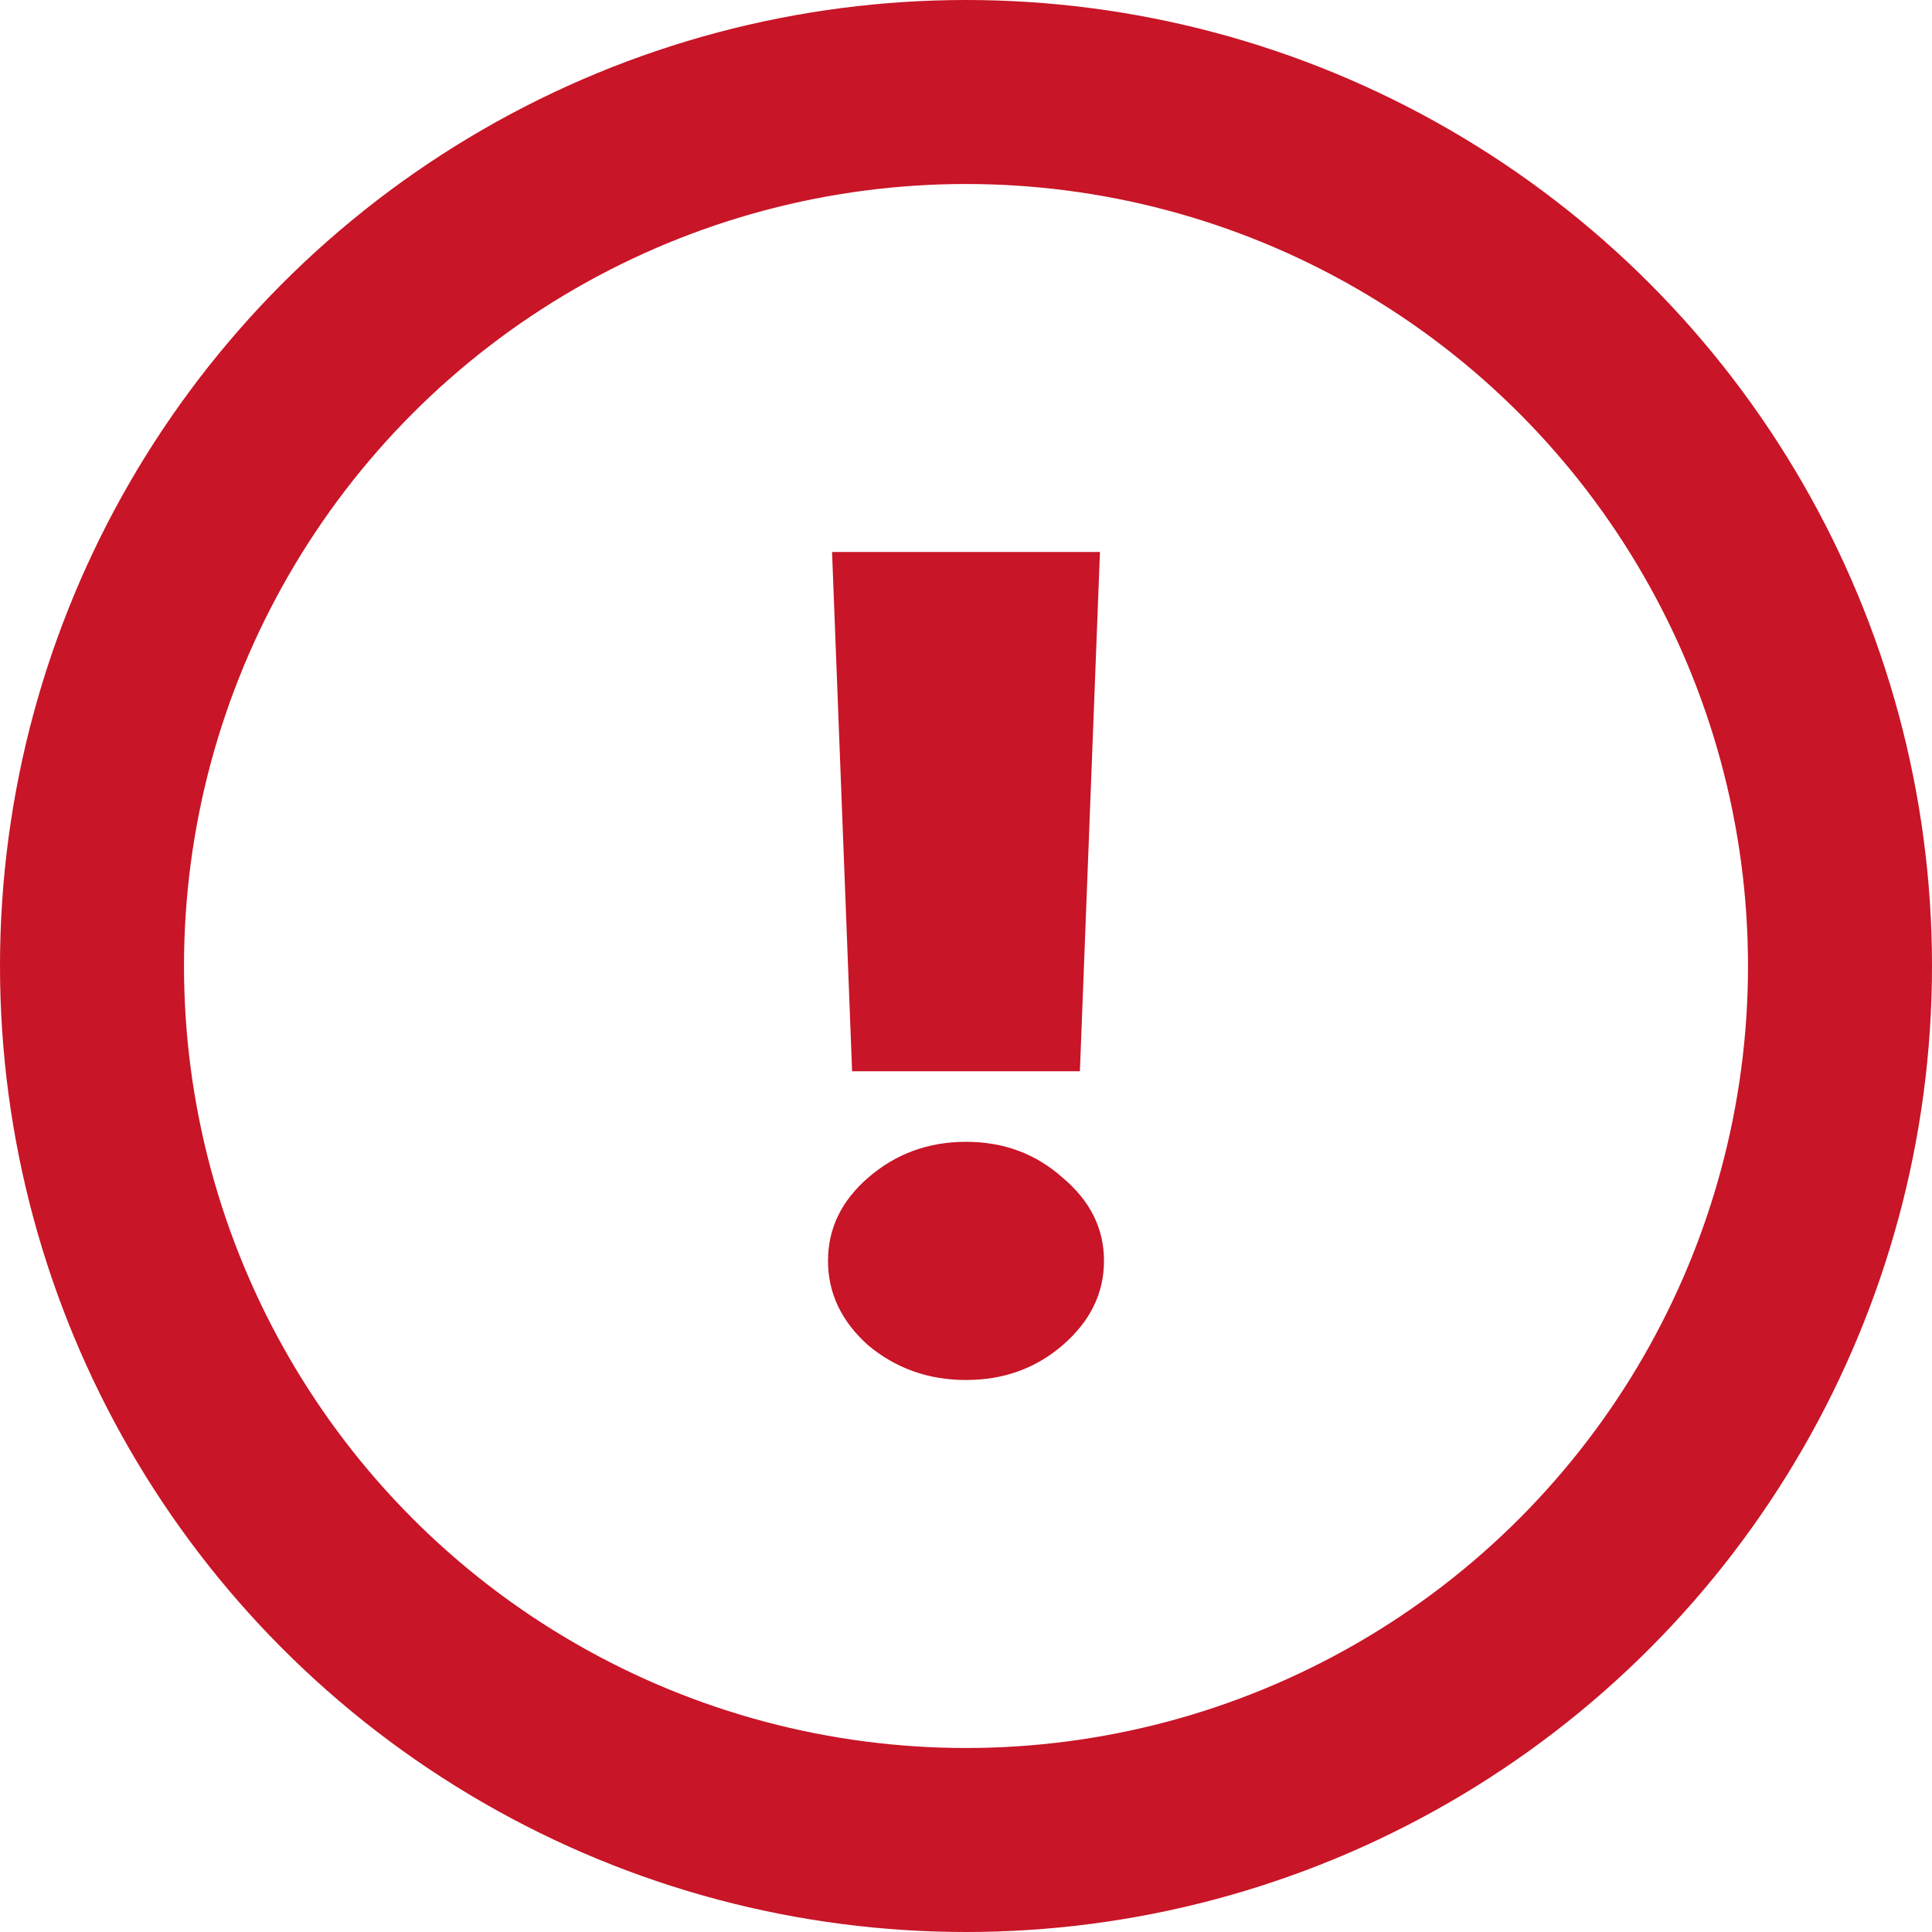
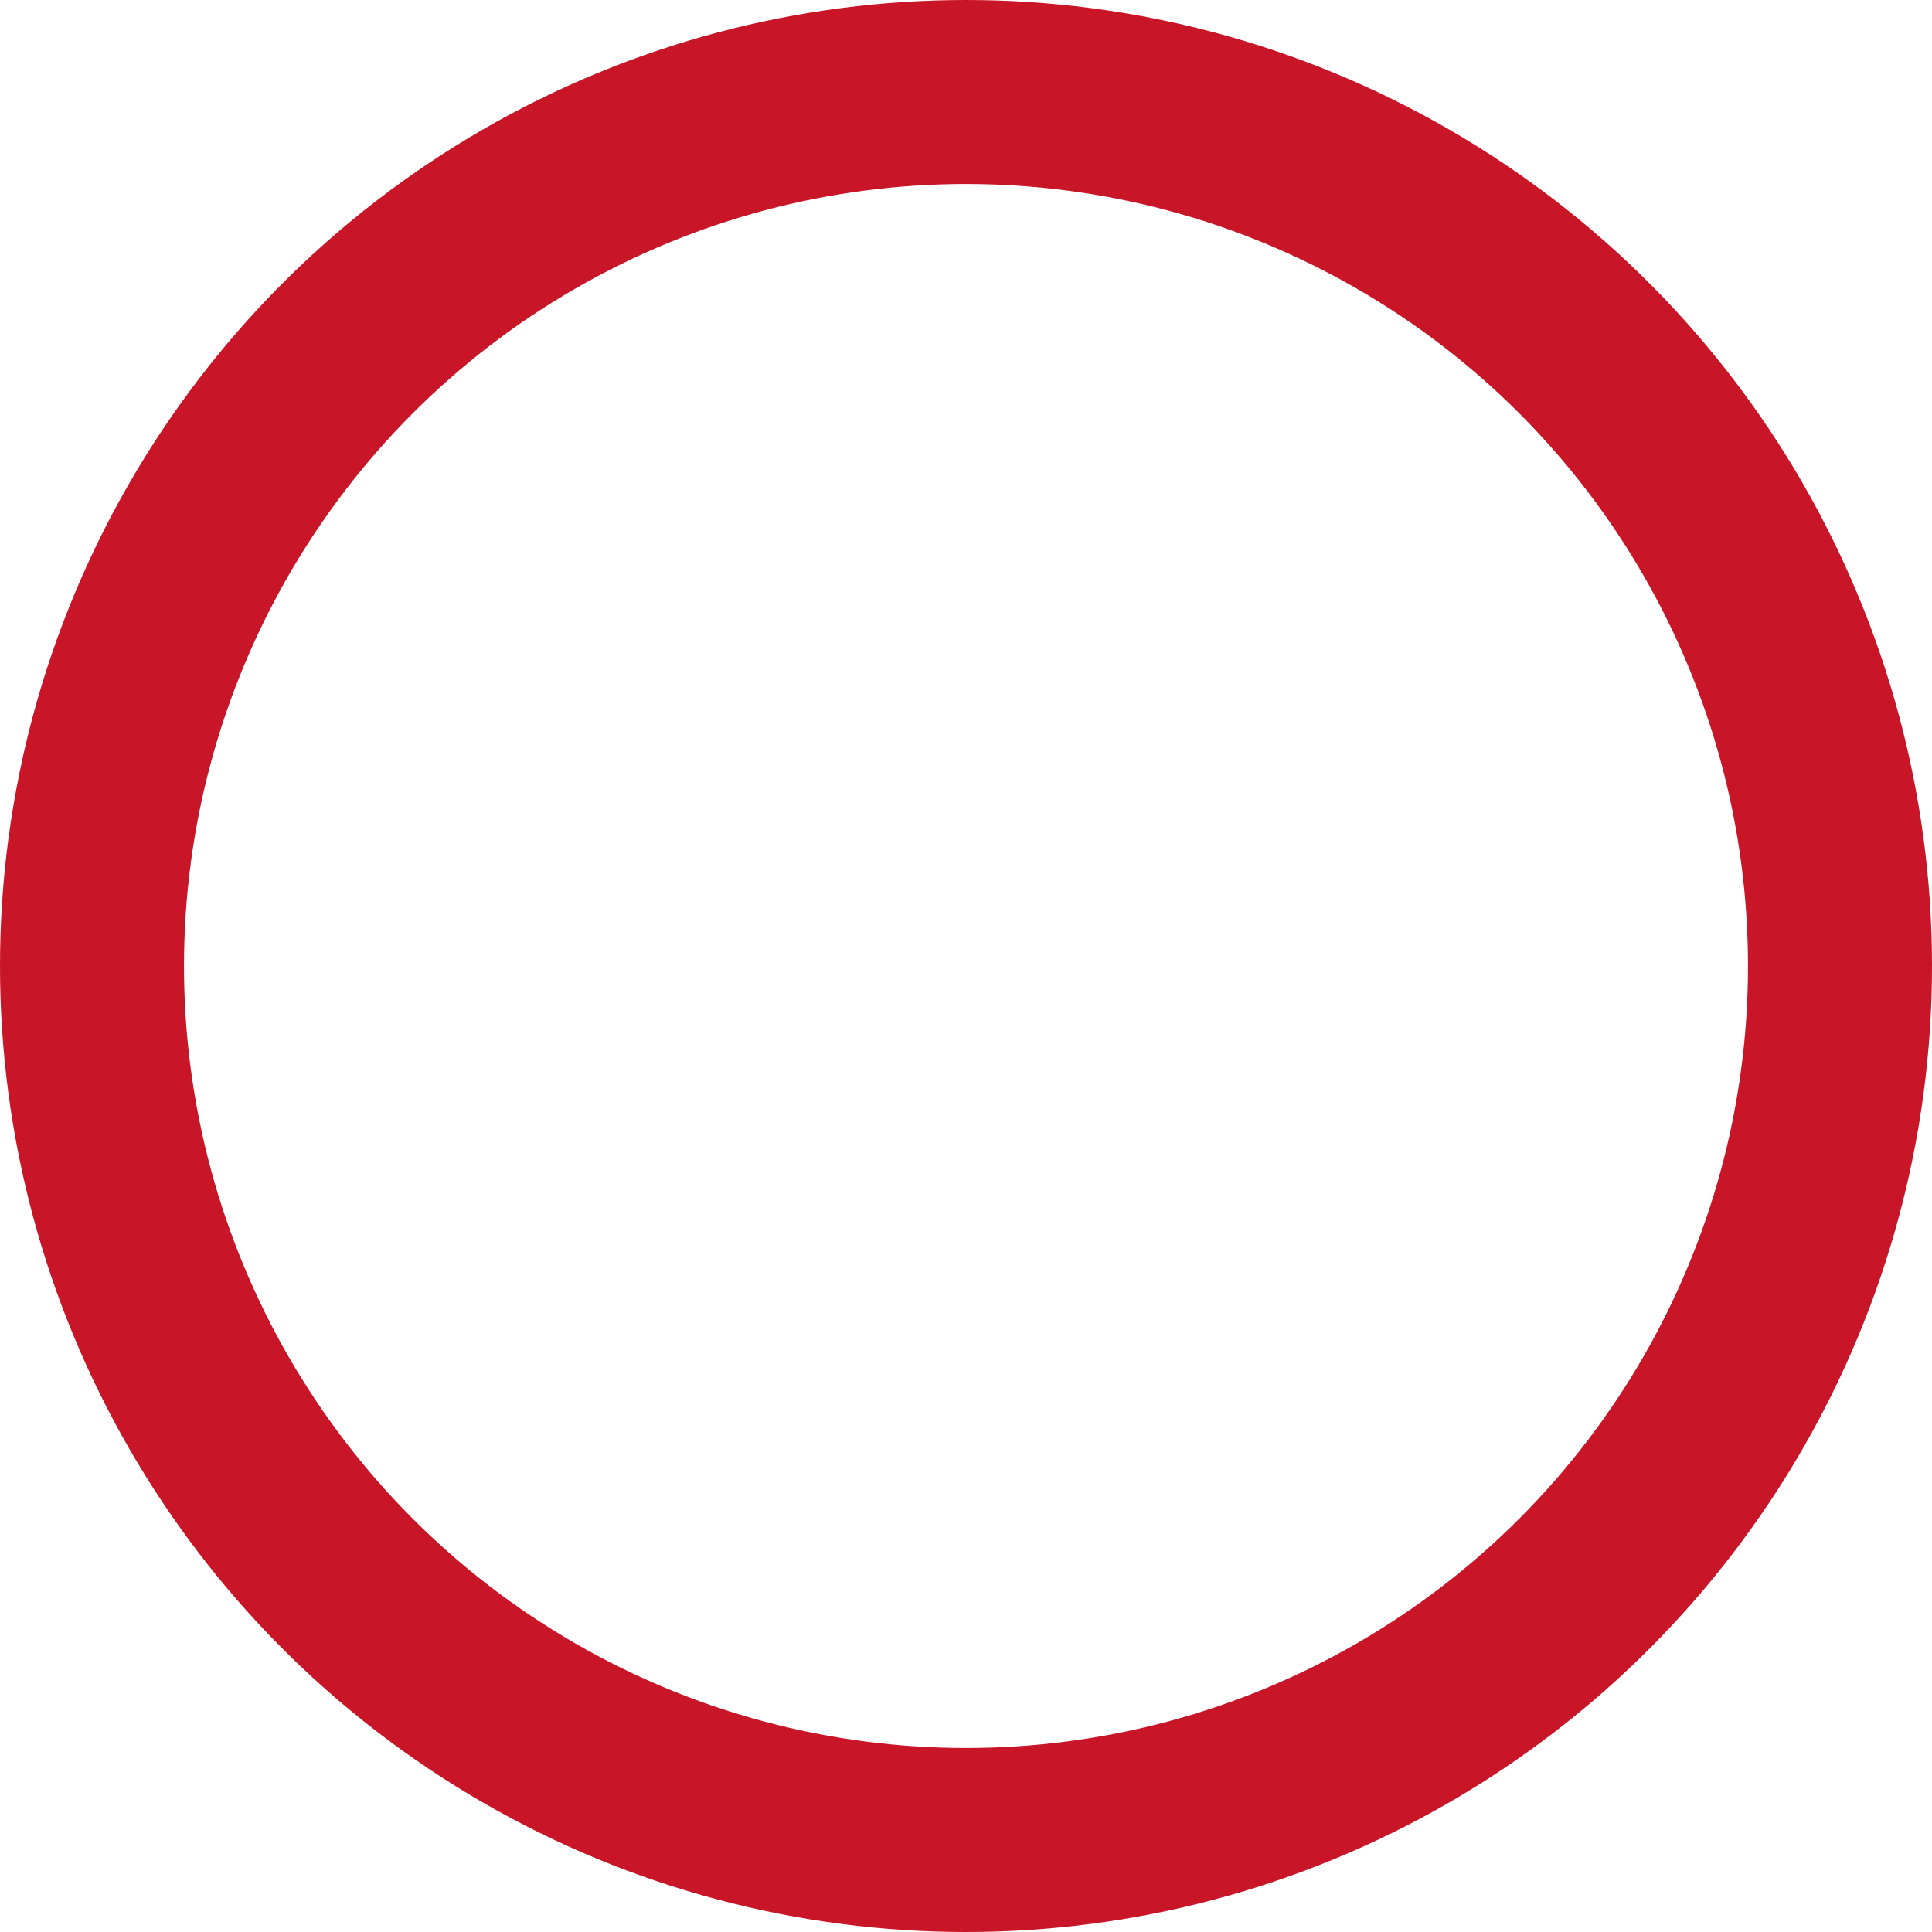
<svg xmlns="http://www.w3.org/2000/svg" width="21" height="21" viewBox="0 0 21 21" fill="none">
  <circle cx="10.5" cy="10.5" r="9.5" stroke="#C81527" stroke-width="2" />
-   <path d="M9.262 11.644L9.044 6H11.956L11.738 11.644H9.262ZM10.5 15C10.092 15 9.738 14.874 9.437 14.623C9.146 14.363 9 14.057 9 13.705C9 13.353 9.146 13.052 9.437 12.8C9.738 12.54 10.092 12.411 10.5 12.411C10.908 12.411 11.257 12.54 11.549 12.8C11.85 13.052 12 13.353 12 13.705C12 14.057 11.85 14.363 11.549 14.623C11.257 14.874 10.908 15 10.5 15Z" fill="#C81527" />
</svg>